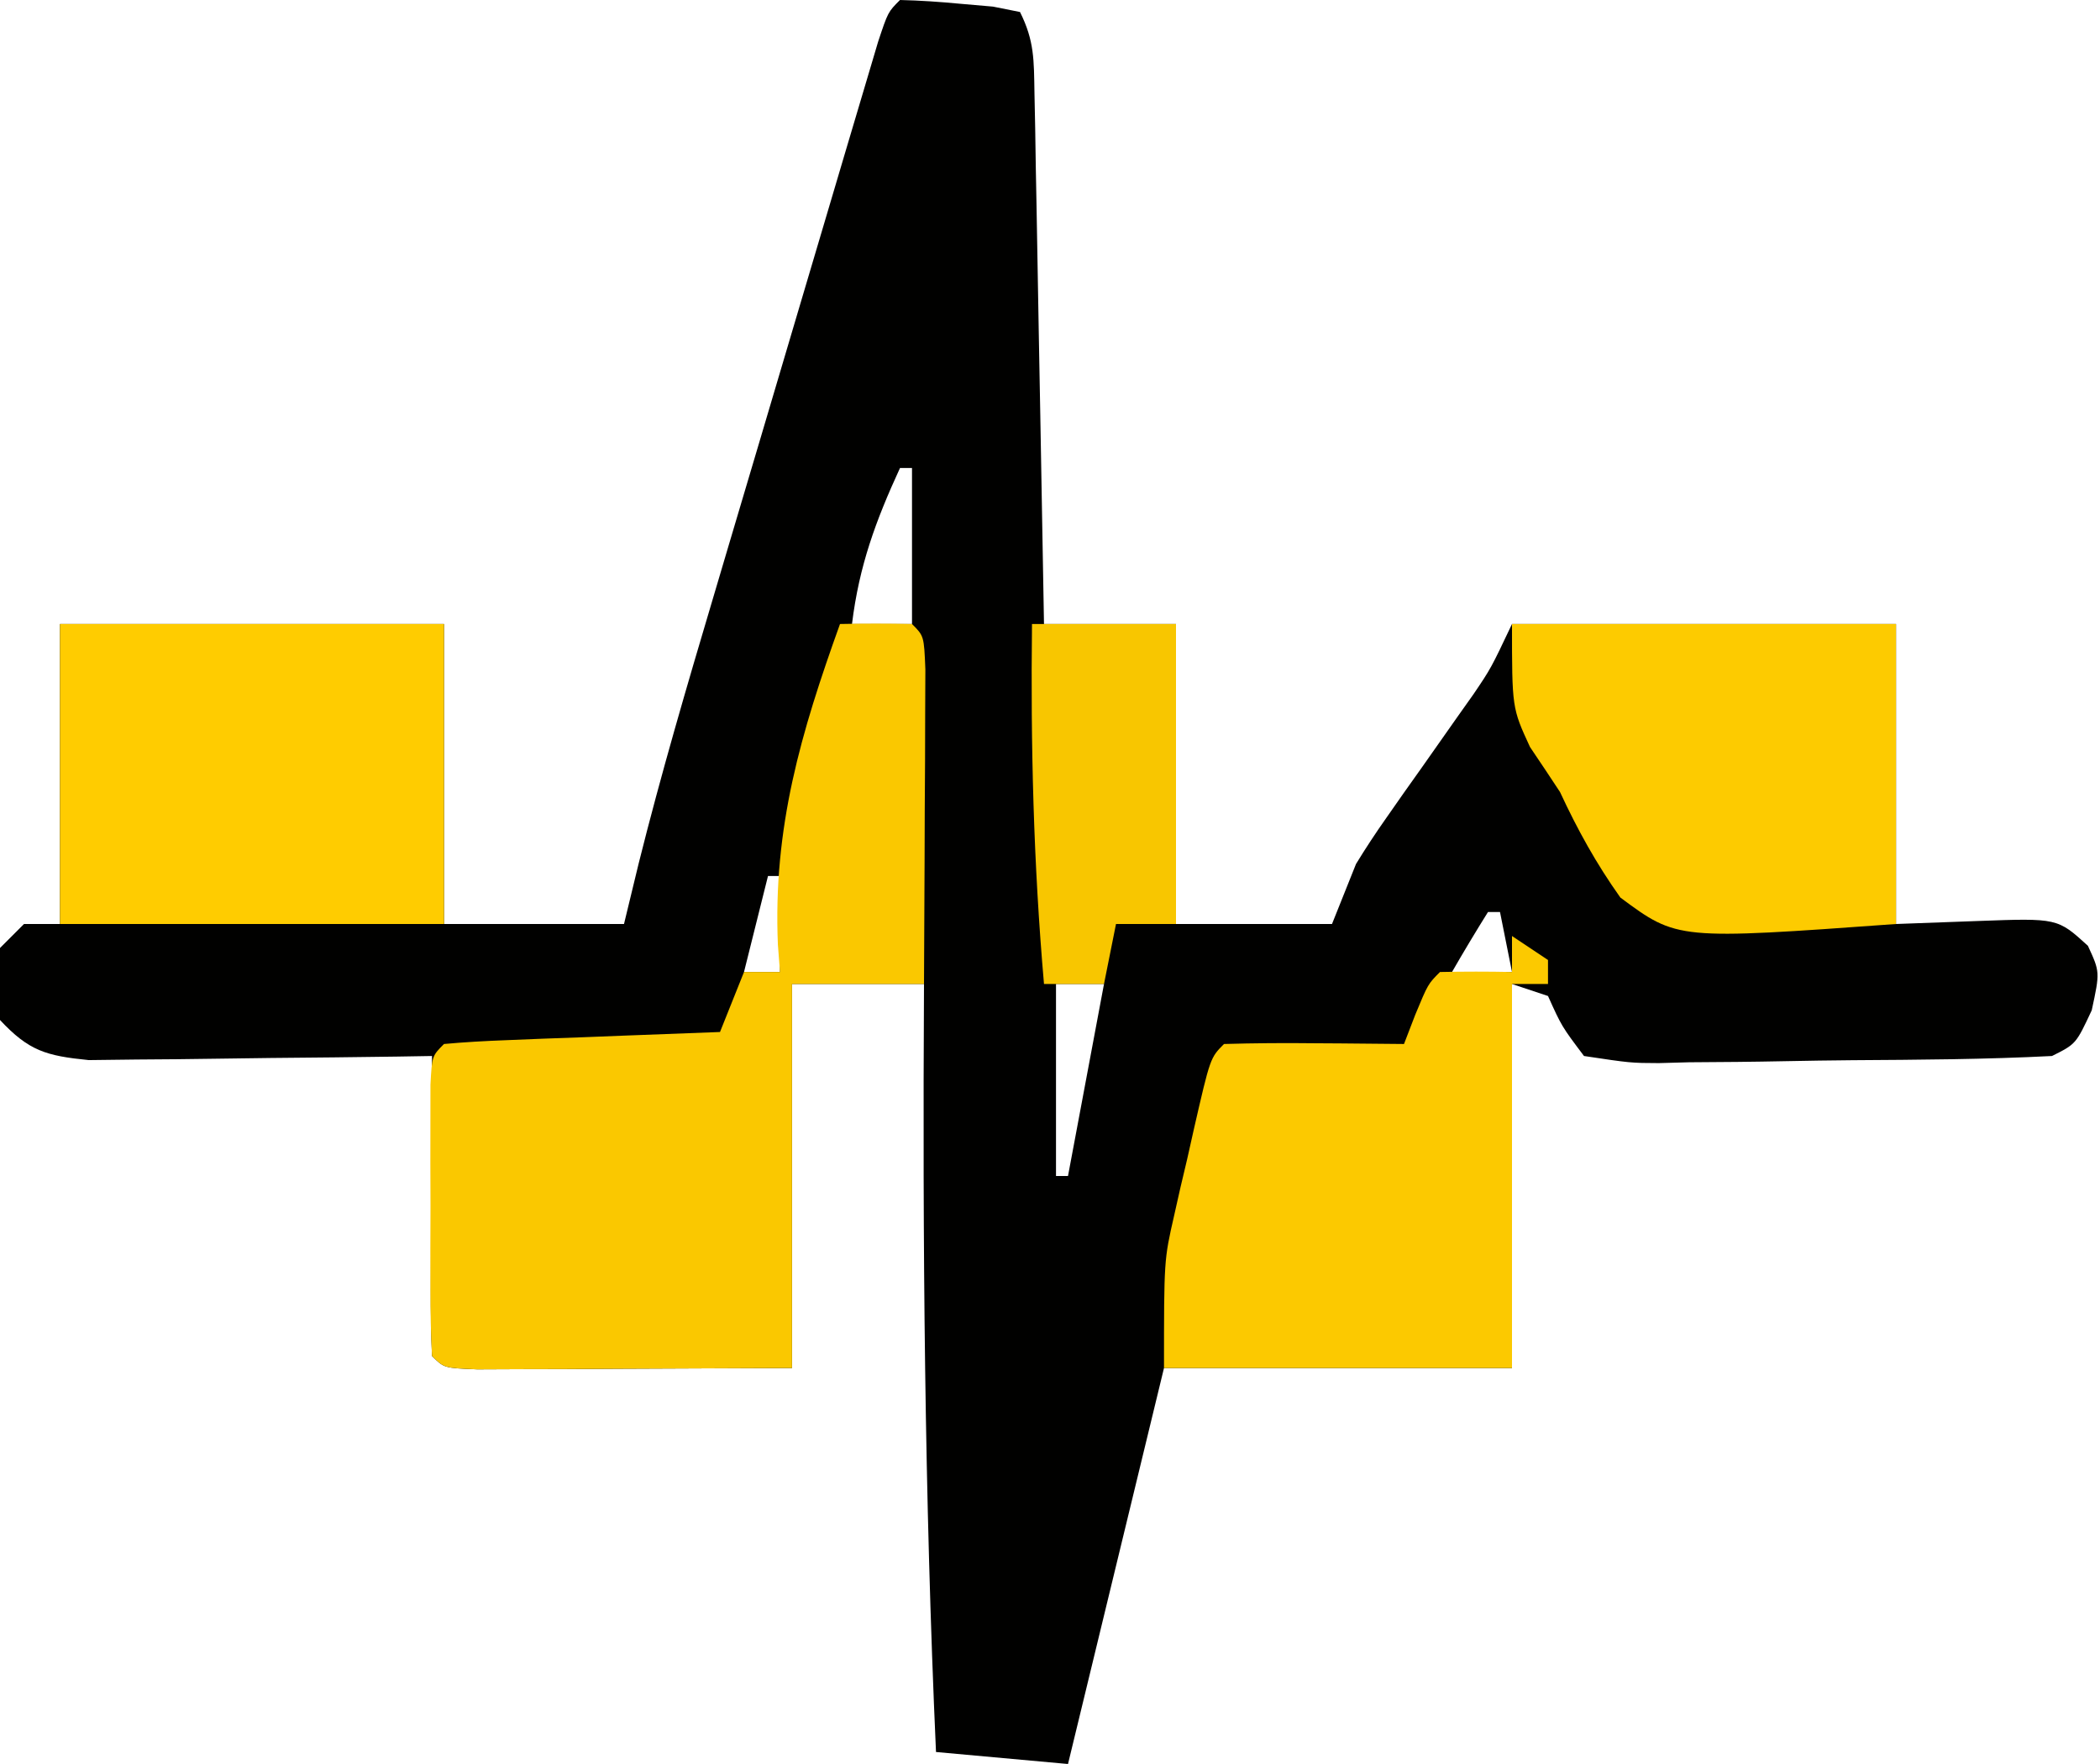
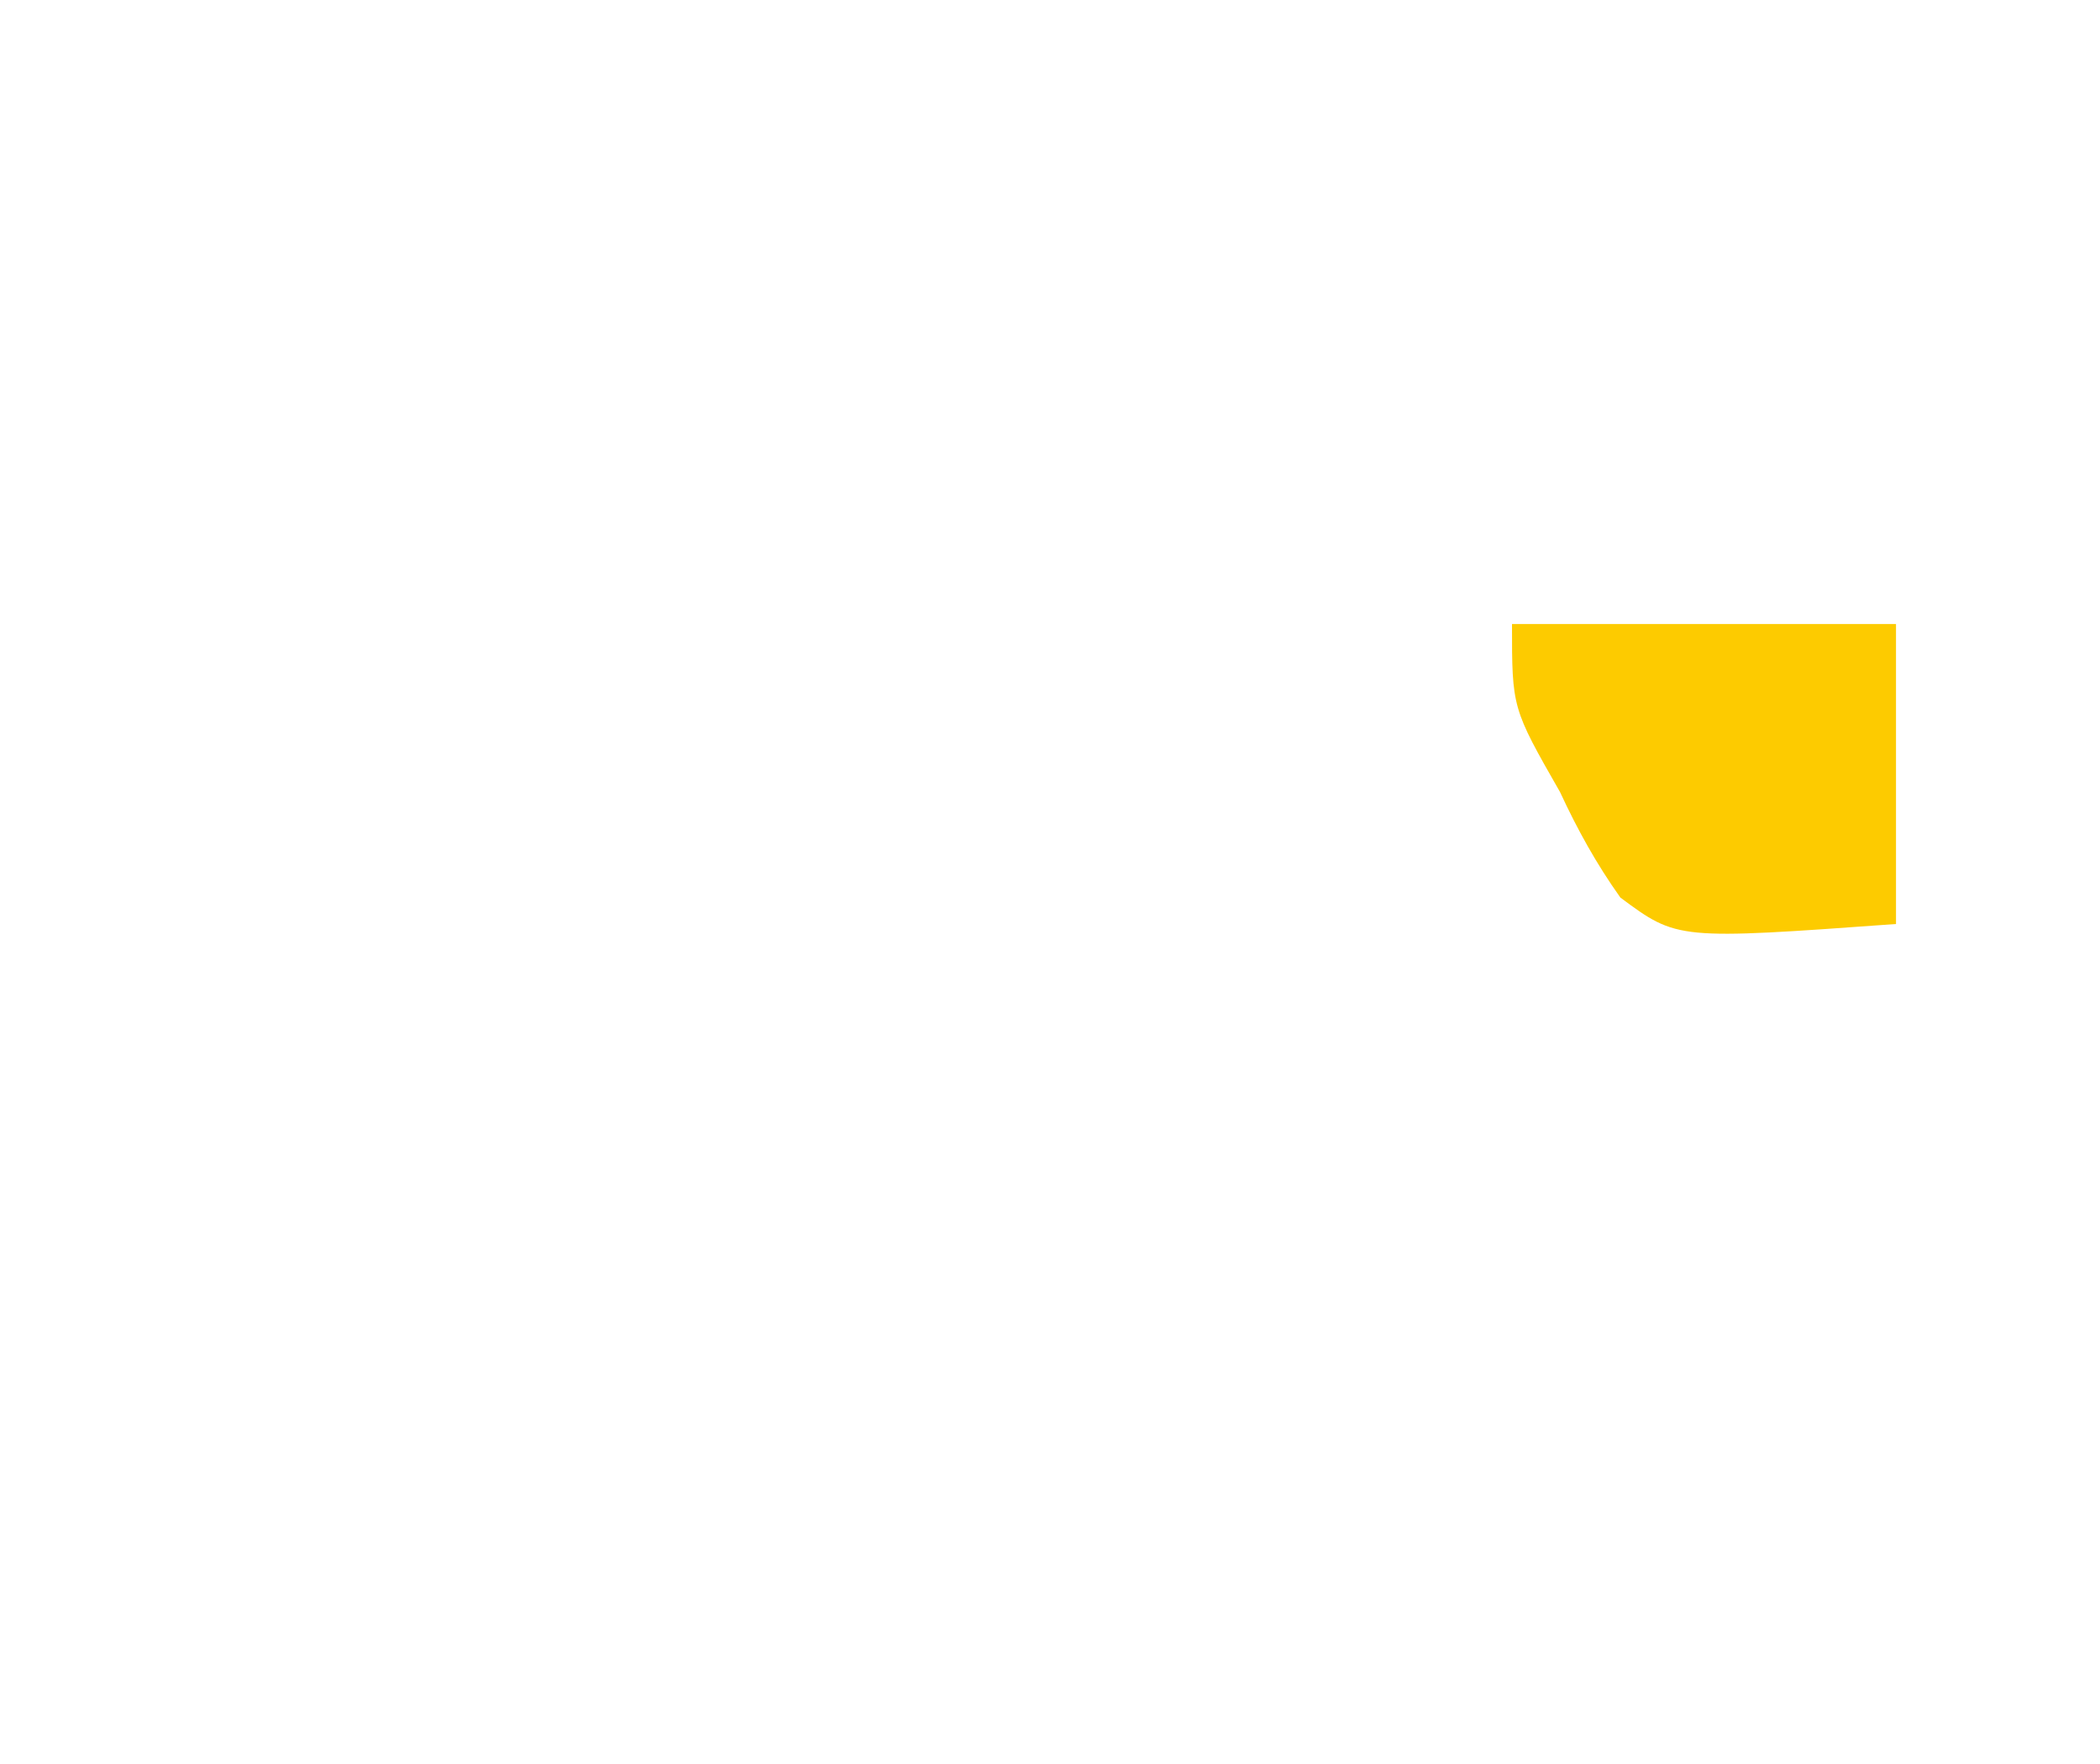
<svg xmlns="http://www.w3.org/2000/svg" version="1.1" width="175" height="147">
-   <path d="M0 0 C1.669 0.038 3.338 0.154 5 0.312 C5.907 0.391 6.815 0.47 7.75 0.551 C8.492 0.699 9.235 0.847 10 1 C11.21 3.419 11.157 5.022 11.205 7.725 C11.235 9.196 11.235 9.196 11.266 10.697 C11.282 11.759 11.299 12.82 11.316 13.914 C11.337 14.999 11.358 16.084 11.379 17.201 C11.445 20.676 11.504 24.15 11.562 27.625 C11.606 29.977 11.649 32.328 11.693 34.68 C11.801 40.453 11.902 46.226 12 52 C15.63 52 19.26 52 23 52 C23 60.25 23 68.5 23 77 C27.29 77 31.58 77 36 77 C36.66 75.35 37.32 73.7 38 72 C38.8 70.69 39.645 69.406 40.531 68.152 C41.012 67.465 41.493 66.777 41.988 66.068 C42.487 65.365 42.986 64.662 43.5 63.938 C44.492 62.532 45.482 61.124 46.469 59.715 C46.906 59.097 47.344 58.48 47.795 57.844 C49.244 55.704 49.244 55.704 51 52 C61.56 52 72.12 52 83 52 C83 60.25 83 68.5 83 77 C86.372 76.876 86.372 76.876 89.812 76.75 C96.458 76.506 96.458 76.506 98.992 78.816 C100 81 100 81 99.312 84.188 C98 87 98 87 96 88 C90.453 88.285 84.905 88.314 79.351 88.35 C77.494 88.367 75.636 88.394 73.779 88.432 C71.104 88.487 68.43 88.509 65.754 88.523 C64.923 88.546 64.091 88.569 63.235 88.592 C60.889 88.583 60.889 88.583 57 88 C55.14 85.53 55.14 85.53 54 83 C53.01 82.67 52.02 82.34 51 82 C51 92.56 51 103.12 51 114 C41.43 114 31.86 114 22 114 C19.36 124.89 16.72 135.78 14 147 C10.37 146.67 6.74 146.34 3 146 C2.039 124.653 1.881 103.364 2 82 C-1.63 82 -5.26 82 -9 82 C-9 92.56 -9 103.12 -9 114 C-13.764 114.021 -18.529 114.041 -23.438 114.062 C-24.942 114.072 -26.447 114.081 -27.998 114.09 C-29.173 114.093 -30.348 114.095 -31.559 114.098 C-32.768 114.103 -33.978 114.108 -35.224 114.114 C-38 114 -38 114 -39 113 C-39.087 111.146 -39.107 109.289 -39.098 107.434 C-39.094 106.309 -39.091 105.184 -39.088 104.025 C-39.075 102.249 -39.075 102.249 -39.062 100.438 C-39.058 99.25 -39.053 98.062 -39.049 96.838 C-39.037 93.892 -39.021 90.946 -39 88 C-39.948 88.016 -40.897 88.031 -41.874 88.048 C-45.4 88.099 -48.926 88.136 -52.452 88.165 C-53.977 88.18 -55.502 88.2 -57.026 88.226 C-59.221 88.263 -61.415 88.28 -63.609 88.293 C-65.589 88.317 -65.589 88.317 -67.608 88.341 C-71.152 87.985 -72.59 87.583 -75 85 C-75.375 81.938 -75.375 81.938 -75 79 C-74.01 78.01 -74.01 78.01 -73 77 C-72.01 77 -71.02 77 -70 77 C-70 68.75 -70 60.5 -70 52 C-59.44 52 -48.88 52 -38 52 C-38 60.25 -38 68.5 -38 77 C-33.05 77 -28.1 77 -23 77 C-22.596 75.332 -22.192 73.664 -21.776 71.946 C-19.919 64.524 -17.767 57.195 -15.586 49.863 C-15.167 48.448 -14.747 47.033 -14.328 45.617 C-13.457 42.68 -12.585 39.743 -11.711 36.806 C-10.589 33.036 -9.473 29.266 -8.359 25.494 C-7.498 22.584 -6.634 19.676 -5.77 16.767 C-5.356 15.376 -4.944 13.984 -4.533 12.591 C-3.962 10.659 -3.386 8.729 -2.81 6.798 C-2.484 5.7 -2.158 4.601 -1.821 3.469 C-1 1 -1 1 0 0 Z M0 39 C-2.021 43.393 -3.409 47.153 -4 52 C-2.35 52 -0.7 52 1 52 C1 47.71 1 43.42 1 39 C0.67 39 0.34 39 0 39 Z M-11 73 C-11.66 75.64 -12.32 78.28 -13 81 C-12.01 81 -11.02 81 -10 81 C-10 78.36 -10 75.72 -10 73 C-10.33 73 -10.66 73 -11 73 Z M49 76 C47.97 77.648 46.969 79.315 46 81 C47.65 81 49.3 81 51 81 C50.67 79.35 50.34 77.7 50 76 C49.67 76 49.34 76 49 76 Z M13 82 C13 87.28 13 92.56 13 98 C13.33 98 13.66 98 14 98 C14.99 92.72 15.98 87.44 17 82 C15.68 82 14.36 82 13 82 Z " fill="#010100" transform="translate(75,0)" />
-   <path d="M0 0 C2 -0.043 4 -0.041 6 0 C7 1 7 1 7.114 3.776 C7.108 4.985 7.103 6.195 7.098 7.441 C7.094 8.747 7.091 10.052 7.088 11.396 C7.08 12.785 7.071 14.174 7.062 15.562 C7.057 16.955 7.053 18.348 7.049 19.74 C7.037 23.16 7.021 26.58 7 30 C3.37 30 -0.26 30 -4 30 C-4 40.56 -4 51.12 -4 62 C-8.764 62.021 -13.529 62.041 -18.438 62.062 C-19.942 62.072 -21.447 62.081 -22.998 62.09 C-24.173 62.093 -25.348 62.095 -26.559 62.098 C-27.768 62.103 -28.978 62.108 -30.224 62.114 C-33 62 -33 62 -34 61 C-34.1 59.158 -34.131 57.313 -34.133 55.469 C-34.134 54.349 -34.135 53.228 -34.137 52.074 C-34.133 50.895 -34.129 49.715 -34.125 48.5 C-34.129 47.321 -34.133 46.141 -34.137 44.926 C-34.135 43.806 -34.134 42.685 -34.133 41.531 C-34.132 40.495 -34.131 39.46 -34.129 38.393 C-34 36 -34 36 -33 35 C-31.294 34.843 -29.583 34.749 -27.871 34.684 C-26.837 34.642 -25.802 34.6 -24.736 34.557 C-23.648 34.517 -22.559 34.478 -21.438 34.438 C-19.799 34.373 -19.799 34.373 -18.127 34.307 C-15.418 34.2 -12.709 34.098 -10 34 C-9.34 32.35 -8.68 30.7 -8 29 C-7.01 29 -6.02 29 -5 29 C-5.058 28.247 -5.116 27.494 -5.176 26.719 C-5.591 16.942 -3.26 9.07 0 0 Z " fill="#FAC800" transform="translate(70,52)" />
-   <path d="M0 0 C10.56 0 21.12 0 32 0 C32 8.25 32 16.5 32 25 C21.44 25 10.88 25 0 25 C0 16.75 0 8.5 0 0 Z " fill="#FFCC00" transform="translate(5,52)" />
-   <path d="M0 0 C0.99 0.66 1.98 1.32 3 2 C3 2.66 3 3.32 3 4 C2.01 4 1.02 4 0 4 C0 14.56 0 25.12 0 36 C-9.57 36 -19.14 36 -29 36 C-29 26.994 -29 26.994 -28.16 23.316 C-27.984 22.535 -27.808 21.753 -27.627 20.947 C-27.441 20.16 -27.254 19.373 -27.062 18.562 C-26.88 17.748 -26.698 16.934 -26.51 16.096 C-25.145 10.145 -25.145 10.145 -24 9 C-21.47 8.927 -18.967 8.908 -16.438 8.938 C-15.727 8.942 -15.016 8.947 -14.283 8.951 C-12.522 8.963 -10.761 8.981 -9 9 C-8.691 8.196 -8.381 7.391 -8.062 6.562 C-7 4 -7 4 -6 3 C-4 2.959 -2 2.957 0 3 C0 2.01 0 1.02 0 0 Z " fill="#FCC900" transform="translate(126,78)" />
-   <path d="M0 0 C10.56 0 21.12 0 32 0 C32 8.25 32 16.5 32 25 C13.777 26.319 13.777 26.319 9.031 22.797 C7.01 19.952 5.471 17.16 4 14 C3.174 12.745 2.343 11.494 1.5 10.25 C0 7 0 7 0 0 Z " fill="#FDCB00" transform="translate(126,52)" />
-   <path d="M0 0 C3.96 0 7.92 0 12 0 C12 8.25 12 16.5 12 25 C10.35 25 8.7 25 7 25 C6.67 26.65 6.34 28.3 6 30 C4.35 30 2.7 30 1 30 C0.122 19.966 -0.118 10.064 0 0 Z " fill="#F8C600" transform="translate(86,52)" />
+   <path d="M0 0 C10.56 0 21.12 0 32 0 C32 8.25 32 16.5 32 25 C13.777 26.319 13.777 26.319 9.031 22.797 C7.01 19.952 5.471 17.16 4 14 C0 7 0 7 0 0 Z " fill="#FDCB00" transform="translate(126,52)" />
</svg>